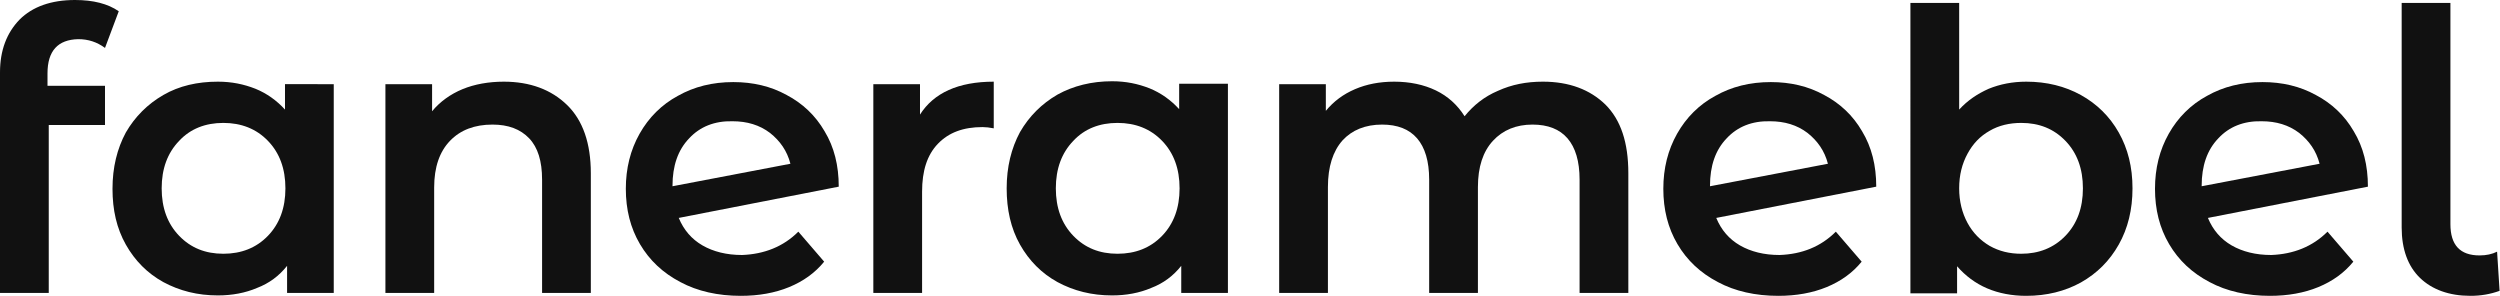
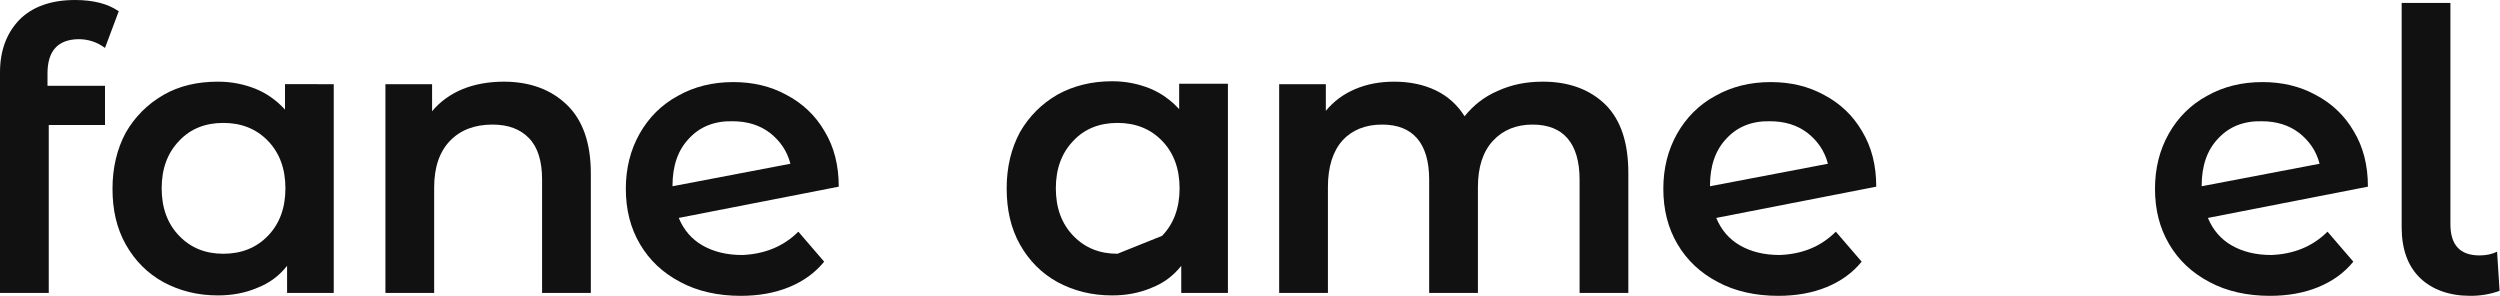
<svg xmlns="http://www.w3.org/2000/svg" id="Layer_1" x="0px" y="0px" viewBox="0 0 600 71" style="enable-background:new 0 0 600 71;" xml:space="preserve">
  <style type="text/css"> .st0{fill:#111111;} </style>
  <g>
    <path class="st0" d="M11.4,17.6v3h13.8V30H11.7v40.3H0V17.4c0-5.3,1.6-9.5,4.7-12.7C7.8,1.6,12.3,0,18,0c4.4,0,7.9,0.9,10.5,2.7 l-3.3,8.8c-1.9-1.4-4-2.1-6.4-2.1C13.9,9.5,11.4,12.2,11.4,17.6z" />
    <path class="st0" d="M80.1,20.2v50.1H68.9v-6.5c-1.9,2.4-4.3,4.2-7.2,5.3c-2.8,1.2-6,1.8-9.4,1.8c-4.9,0-9.2-1.1-13.1-3.2 c-3.8-2.1-6.8-5.1-9-9S27,50.4,27,45.3c0-5.1,1.1-9.6,3.2-13.5c2.2-3.8,5.2-6.8,9-9s8.2-3.2,13.1-3.2c3.3,0,6.2,0.6,9,1.7 c2.7,1.1,5.1,2.8,7.1,5v-6.1H80.1z M64.3,56.6c2.8-2.9,4.2-6.7,4.2-11.4s-1.4-8.5-4.2-11.4c-2.8-2.9-6.4-4.3-10.7-4.3 c-4.3,0-7.9,1.4-10.6,4.3c-2.8,2.9-4.2,6.7-4.2,11.4s1.4,8.5,4.2,11.4c2.8,2.9,6.3,4.3,10.6,4.3C57.9,60.9,61.5,59.5,64.3,56.6z" />
    <path class="st0" d="M136.1,25.2c3.8,3.7,5.7,9.2,5.7,16.4v28.7h-11.7V43.1c0-4.4-1-7.7-3.1-9.9c-2.1-2.2-5-3.3-8.8-3.3 c-4.3,0-7.7,1.3-10.2,3.9s-3.8,6.3-3.8,11.2v25.3H92.5V20.2h11.2v6.5c1.9-2.3,4.4-4.1,7.3-5.3c2.9-1.2,6.3-1.8,9.9-1.8 C127.2,19.6,132.3,21.5,136.1,25.2z" />
    <path class="st0" d="M191.6,55.6l6.2,7.2c-2.2,2.7-5,4.7-8.4,6.1c-3.4,1.4-7.3,2.1-11.6,2.1c-5.5,0-10.4-1.1-14.5-3.3 c-4.2-2.2-7.4-5.2-9.7-9.1c-2.3-3.9-3.4-8.3-3.4-13.3c0-4.9,1.1-9.3,3.3-13.2c2.2-3.9,5.3-7,9.2-9.1c3.9-2.2,8.3-3.3,13.3-3.3 c4.7,0,9,1,12.8,3.1c3.8,2,6.9,4.9,9.1,8.7c2.3,3.8,3.4,8.2,3.4,13.3l-38.4,7.5c1.2,2.9,3.1,5.1,5.7,6.6c2.6,1.5,5.8,2.3,9.5,2.3 C183.4,61,188,59.2,191.6,55.6z M165.4,33.2c-2.7,2.8-4,6.6-4,11.4v0.1l28.3-5.4c-0.8-3.1-2.5-5.5-4.9-7.4c-2.5-1.9-5.5-2.8-9-2.8 C171.5,29,168,30.4,165.4,33.2z" />
-     <path class="st0" d="M238.5,19.6v11.2c-1-0.2-1.9-0.3-2.7-0.3c-4.6,0-8.1,1.3-10.7,4c-2.6,2.7-3.8,6.5-3.8,11.5v24.3h-11.7V20.2 h11.2v7.3C224.1,22.3,230,19.6,238.5,19.6z" />
-     <path class="st0" d="M294.7,20.2v50.1h-11.2v-6.5c-1.9,2.4-4.3,4.2-7.2,5.3c-2.8,1.2-6,1.8-9.4,1.8c-4.9,0-9.2-1.1-13.1-3.2 c-3.8-2.1-6.8-5.1-9-9s-3.2-8.4-3.2-13.5c0-5.1,1.1-9.6,3.2-13.5c2.2-3.8,5.2-6.8,9-9c3.8-2.1,8.2-3.2,13.1-3.2 c3.3,0,6.2,0.6,9,1.7c2.7,1.1,5.1,2.8,7.1,5v-6.1H294.7z M278.9,56.6c2.8-2.9,4.2-6.7,4.2-11.4s-1.4-8.5-4.2-11.4 c-2.8-2.9-6.4-4.3-10.7-4.3c-4.3,0-7.9,1.4-10.6,4.3c-2.8,2.9-4.2,6.7-4.2,11.4s1.4,8.5,4.2,11.4c2.8,2.9,6.3,4.3,10.6,4.3 C272.5,60.9,276.1,59.5,278.9,56.6z" />
+     <path class="st0" d="M294.7,20.2v50.1h-11.2v-6.5c-1.9,2.4-4.3,4.2-7.2,5.3c-2.8,1.2-6,1.8-9.4,1.8c-4.9,0-9.2-1.1-13.1-3.2 c-3.8-2.1-6.8-5.1-9-9s-3.2-8.4-3.2-13.5c0-5.1,1.1-9.6,3.2-13.5c2.2-3.8,5.2-6.8,9-9c3.8-2.1,8.2-3.2,13.1-3.2 c3.3,0,6.2,0.6,9,1.7c2.7,1.1,5.1,2.8,7.1,5v-6.1H294.7z M278.9,56.6c2.8-2.9,4.2-6.7,4.2-11.4s-1.4-8.5-4.2-11.4 c-2.8-2.9-6.4-4.3-10.7-4.3c-4.3,0-7.9,1.4-10.6,4.3c-2.8,2.9-4.2,6.7-4.2,11.4s1.4,8.5,4.2,11.4c2.8,2.9,6.3,4.3,10.6,4.3 z" />
    <path class="st0" d="M385.3,25.1c3.7,3.7,5.5,9.1,5.5,16.5v28.7h-11.7V43.1c0-4.4-1-7.7-2.9-9.9c-1.9-2.2-4.7-3.3-8.4-3.3 c-3.9,0-7.1,1.3-9.5,3.9c-2.4,2.6-3.6,6.3-3.6,11.1v25.4h-11.7V43.1c0-4.4-1-7.7-2.9-9.9c-1.9-2.2-4.7-3.3-8.4-3.3 c-4,0-7.2,1.3-9.5,3.8c-2.3,2.6-3.5,6.3-3.5,11.2v25.4h-11.7V20.2h11.2v6.4c1.9-2.3,4.2-4,7-5.2c2.8-1.2,5.9-1.8,9.4-1.8 c3.7,0,7.1,0.7,10,2.1s5.2,3.5,6.9,6.2c2.1-2.6,4.7-4.7,8-6.1c3.3-1.5,6.8-2.2,10.8-2.2C376.6,19.6,381.6,21.5,385.3,25.1z" />
    <path class="st0" d="M440.6,55.6l6.2,7.2c-2.2,2.7-5,4.7-8.4,6.1c-3.4,1.4-7.3,2.1-11.6,2.1c-5.5,0-10.4-1.1-14.5-3.3 c-4.2-2.2-7.4-5.2-9.7-9.1c-2.3-3.9-3.4-8.3-3.4-13.3c0-4.9,1.1-9.3,3.3-13.2c2.2-3.9,5.3-7,9.2-9.1c3.9-2.2,8.3-3.3,13.3-3.3 c4.7,0,9,1,12.8,3.1c3.8,2,6.9,4.9,9.1,8.7c2.3,3.8,3.4,8.2,3.4,13.3l-38.4,7.5c1.2,2.9,3.1,5.1,5.7,6.6c2.6,1.5,5.8,2.3,9.5,2.3 C432.5,61,437,59.2,440.6,55.6z M414.4,33.2c-2.7,2.8-4,6.6-4,11.4v0.1l28.3-5.4c-0.8-3.1-2.5-5.5-4.9-7.4c-2.5-1.9-5.5-2.8-9-2.8 C420.5,29,417,30.4,414.4,33.2z" />
-     <path class="st0" d="M499.4,22.8c3.8,2.1,6.9,5.1,9.1,9c2.2,3.9,3.3,8.3,3.3,13.4s-1.1,9.6-3.3,13.5c-2.2,3.9-5.2,6.9-9.1,9.1 c-3.8,2.1-8.2,3.2-13.1,3.2c-3.4,0-6.6-0.6-9.4-1.8c-2.8-1.2-5.2-3-7.2-5.3v6.5h-11.2V0.7h11.7v25.6c2-2.2,4.4-3.8,7.1-5 c2.7-1.1,5.7-1.7,9-1.7C491.2,19.6,495.6,20.7,499.4,22.8z M495.7,56.6c2.8-2.9,4.2-6.7,4.2-11.4s-1.4-8.5-4.2-11.4 c-2.8-2.9-6.3-4.3-10.6-4.3c-2.8,0-5.4,0.6-7.6,1.9c-2.3,1.3-4,3.1-5.3,5.5c-1.3,2.4-2,5.1-2,8.3c0,3.1,0.7,5.9,2,8.3 c1.3,2.4,3.1,4.2,5.3,5.5c2.3,1.3,4.8,1.9,7.6,1.9C489.3,60.9,492.9,59.5,495.7,56.6z" />
    <path class="st0" d="M558.6,55.6l6.2,7.2c-2.2,2.7-5,4.7-8.4,6.1c-3.4,1.4-7.3,2.1-11.6,2.1c-5.5,0-10.4-1.1-14.5-3.3 c-4.2-2.2-7.4-5.2-9.7-9.1c-2.3-3.9-3.4-8.3-3.4-13.3c0-4.9,1.1-9.3,3.3-13.2c2.2-3.9,5.3-7,9.2-9.1c3.9-2.2,8.3-3.3,13.3-3.3 c4.7,0,9,1,12.8,3.1c3.8,2,6.9,4.9,9.1,8.7c2.3,3.8,3.4,8.2,3.4,13.3l-38.4,7.5c1.2,2.9,3.1,5.1,5.7,6.6c2.6,1.5,5.8,2.3,9.5,2.3 C550.4,61,555,59.2,558.6,55.6z M532.4,33.2c-2.7,2.8-4,6.6-4,11.4v0.1l28.3-5.4c-0.8-3.1-2.5-5.5-4.9-7.4c-2.5-1.9-5.5-2.8-9-2.8 C538.5,29,535,30.4,532.4,33.2z" />
    <path class="st0" d="M580.8,66.7c-2.9-2.8-4.4-6.9-4.4-12.1V0.7h11.7v53.1c0,5,2.3,7.5,7,7.5c1.6,0,3-0.3,4.2-0.9l0.6,9.4 c-2.2,0.8-4.5,1.2-7,1.2C587.8,71,583.7,69.5,580.8,66.7z" />
  </g>
</svg>